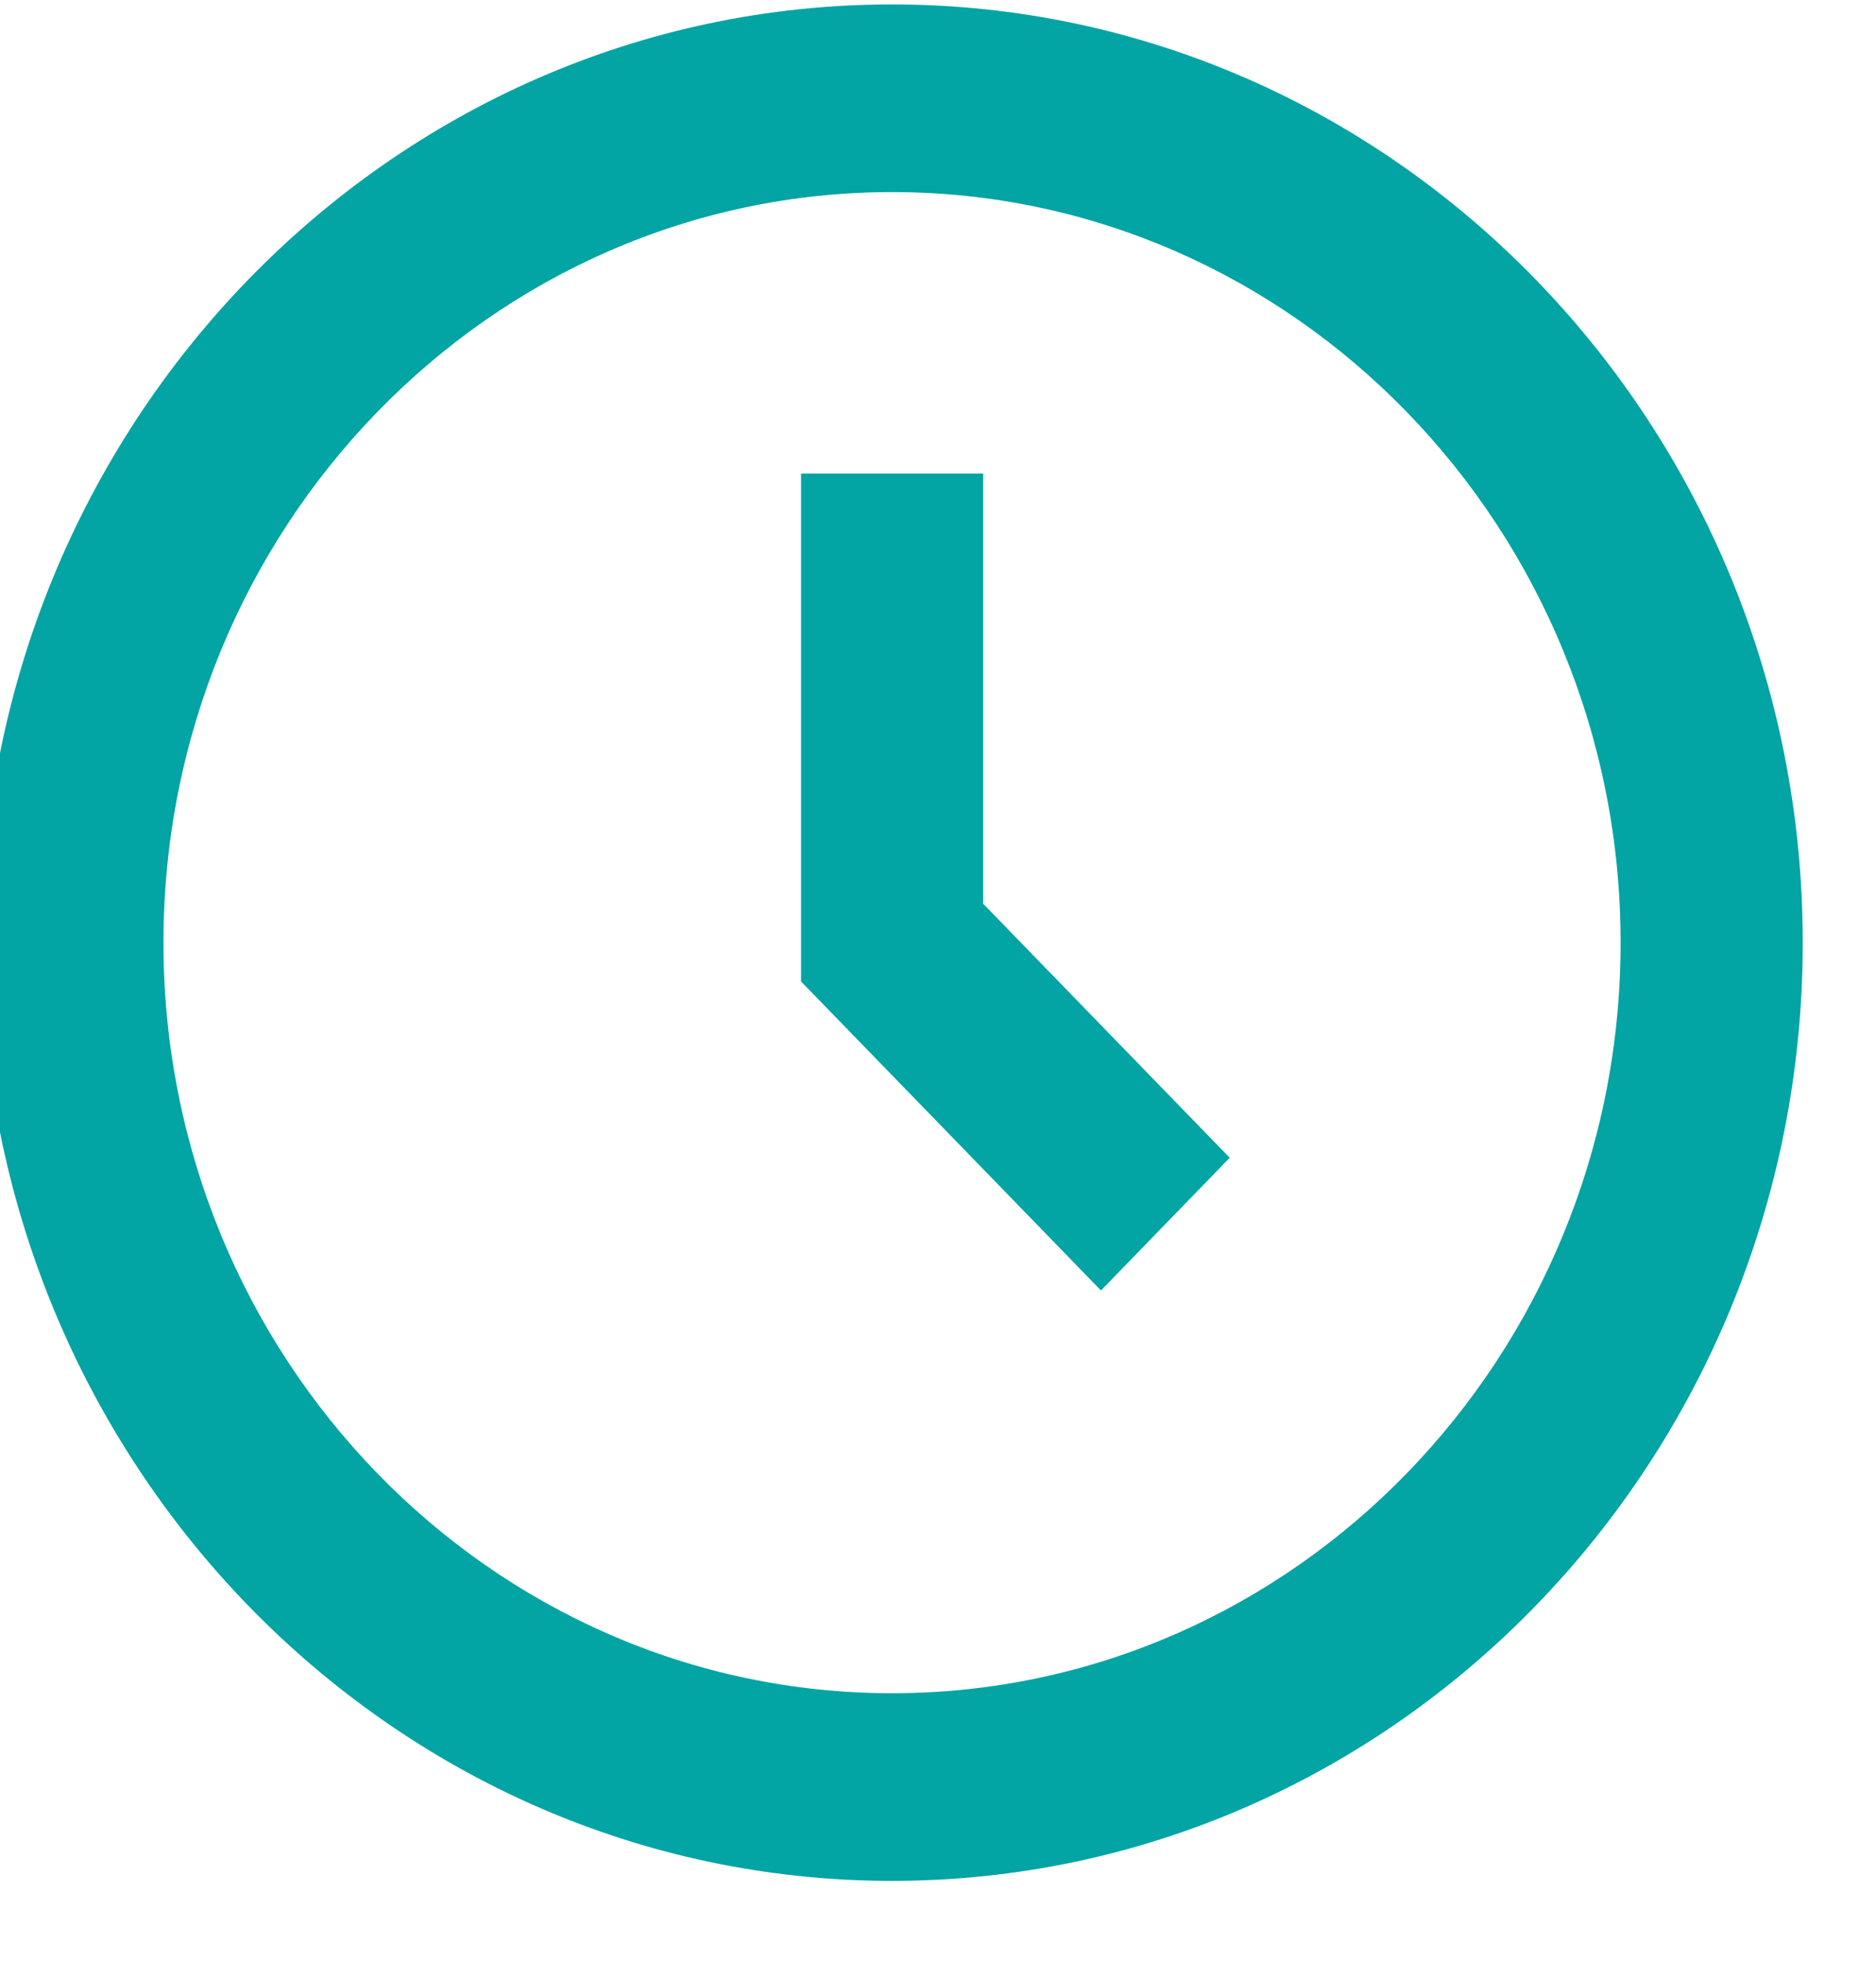
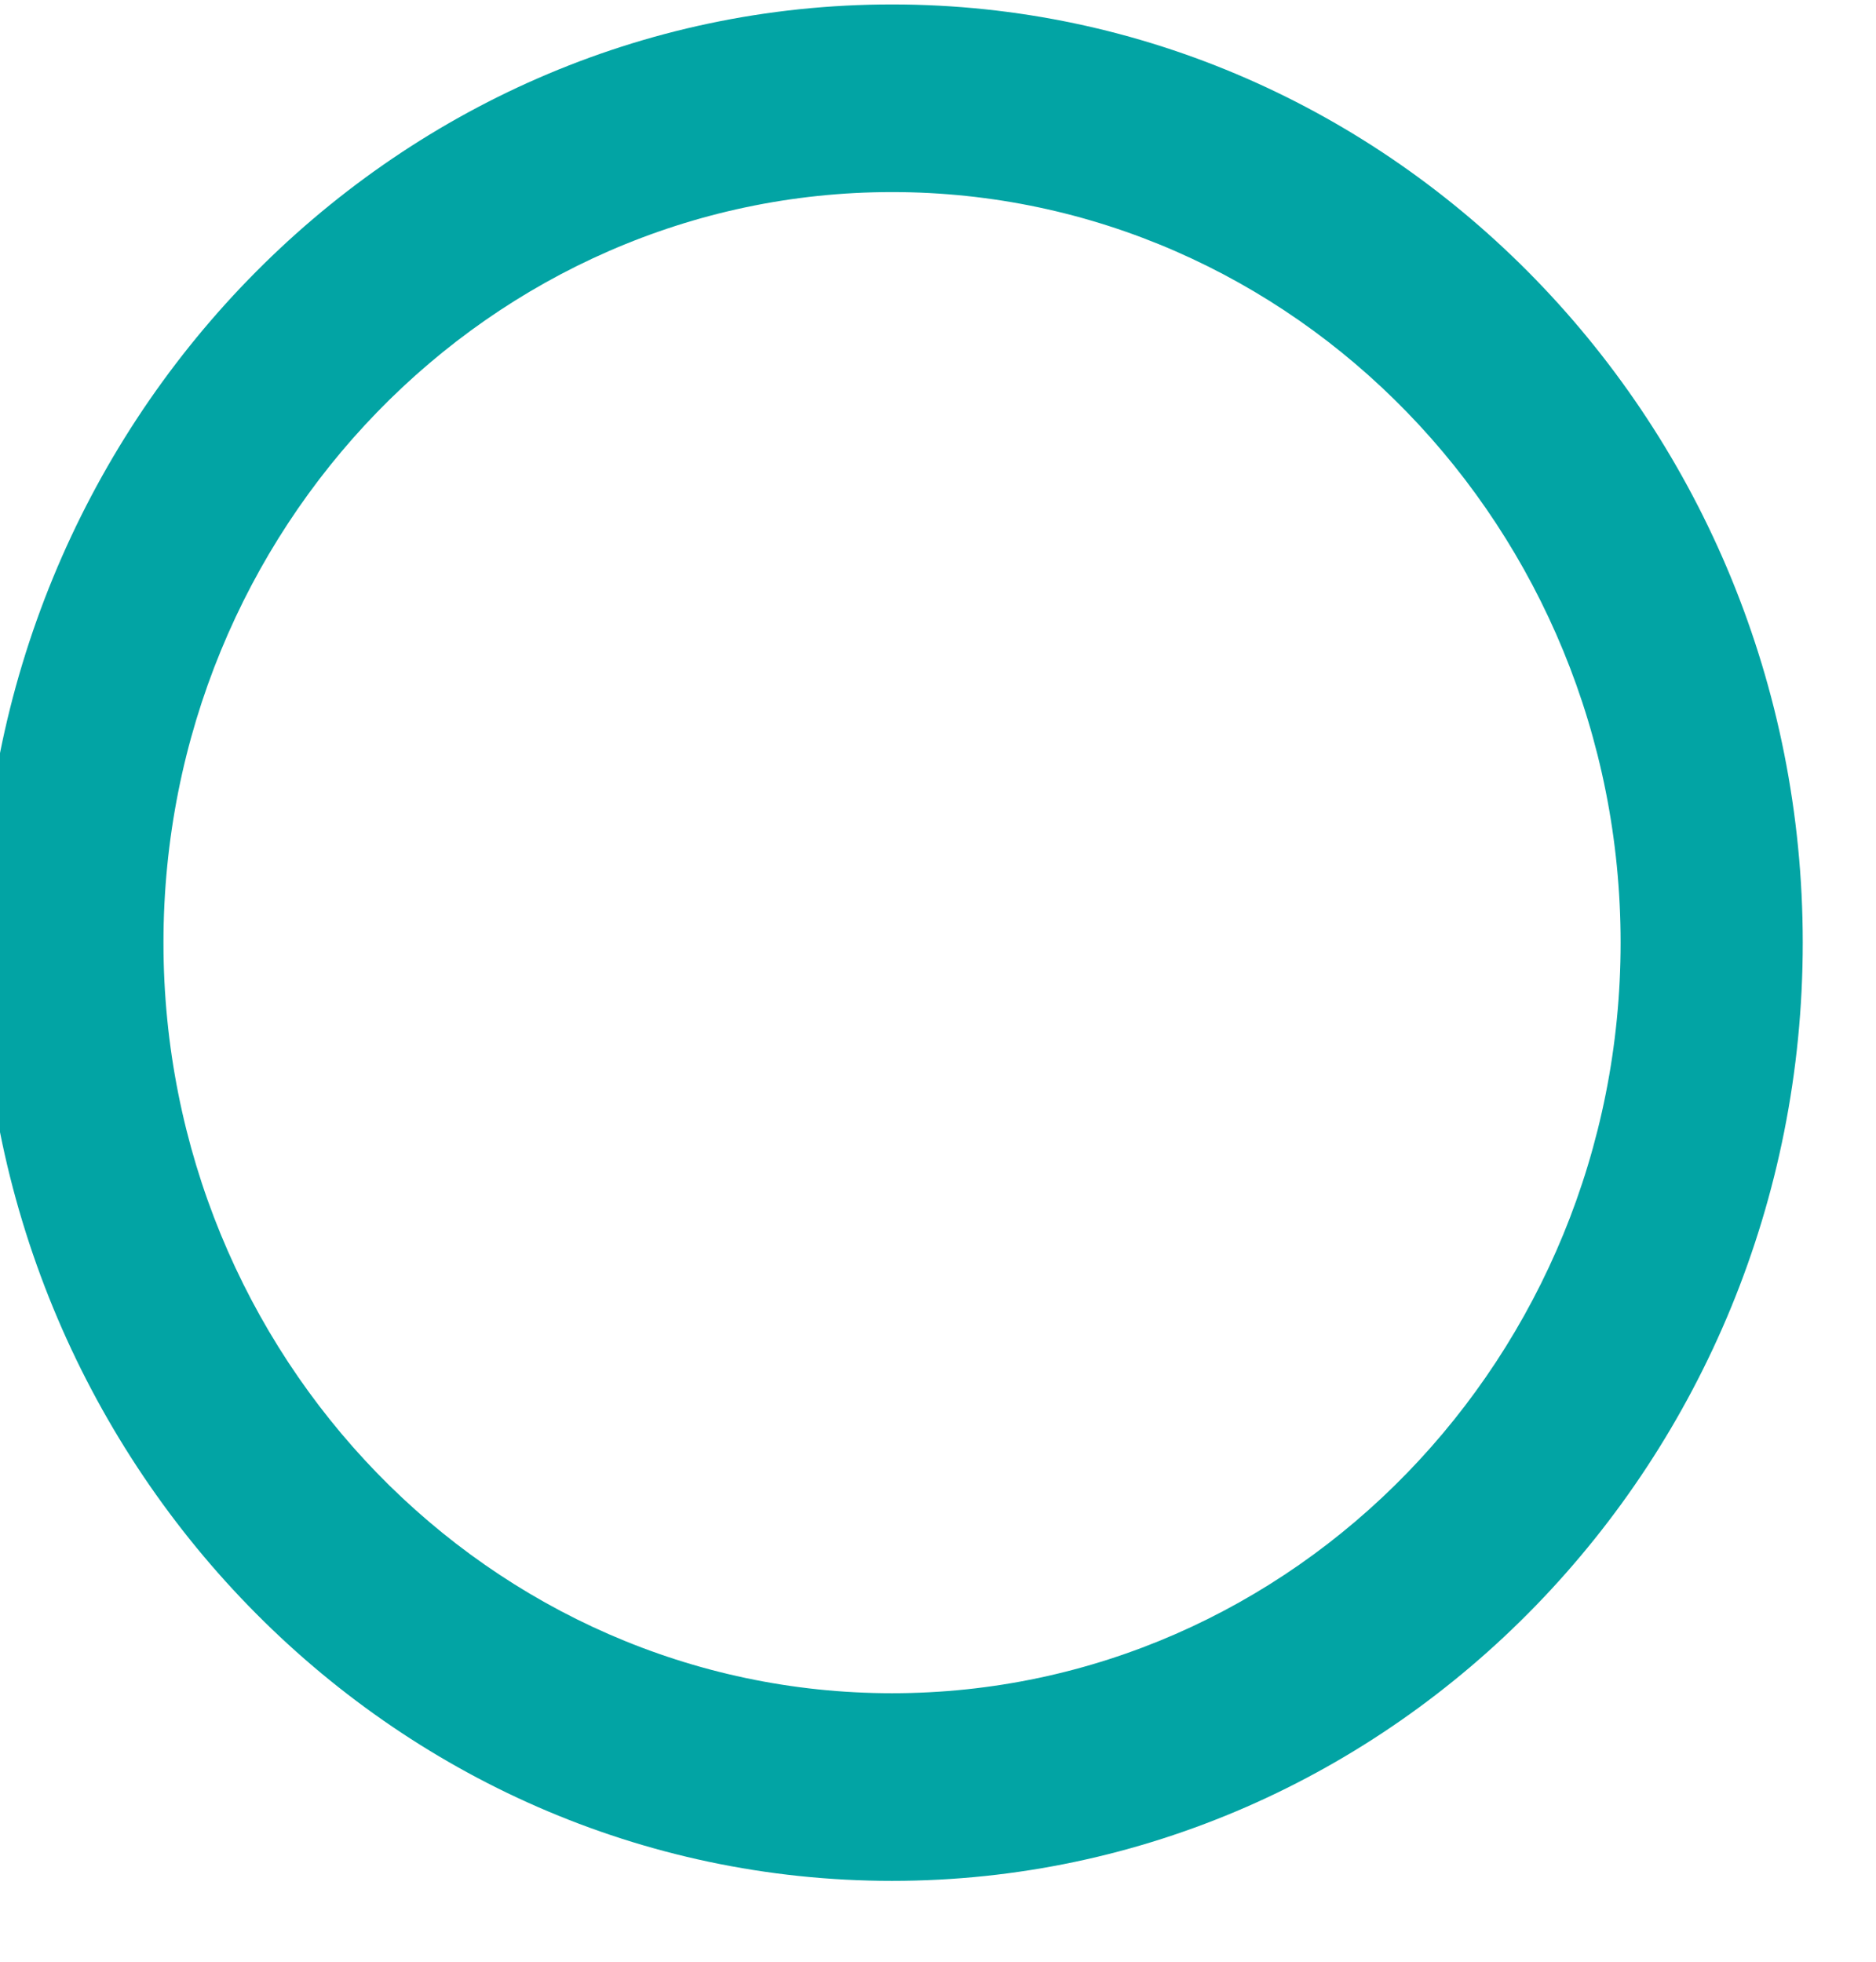
<svg xmlns="http://www.w3.org/2000/svg" width="22" height="23" viewBox="0 0 22 23" fill="none">
  <g clip-path="url(#clip0)">
    <path d="M10.461 0.052C4.572 0.052 -0.219 4.986 -0.219 11.052C-0.219 17.117 4.572 22.052 10.461 22.052C16.35 22.052 21.141 17.117 21.141 11.052C21.141 4.986 16.35 0.052 10.461 0.052ZM10.461 19.852C5.75 19.852 1.917 15.904 1.917 11.052C1.917 6.2 5.75 2.252 10.461 2.252C15.172 2.252 19.005 6.2 19.005 11.052C19.005 15.904 15.172 19.852 10.461 19.852Z" fill="#02A4A4" />
-     <path d="M11.53 5.552H9.394V11.507L12.911 15.13L14.421 13.574L11.53 10.596V5.552Z" fill="#02A4A4" />
  </g>
  <defs>
    <clipPath id="clip0">
      <rect width="21.335" height="22" fill="white" transform="translate(0 0.052)" />
    </clipPath>
  </defs>
</svg>